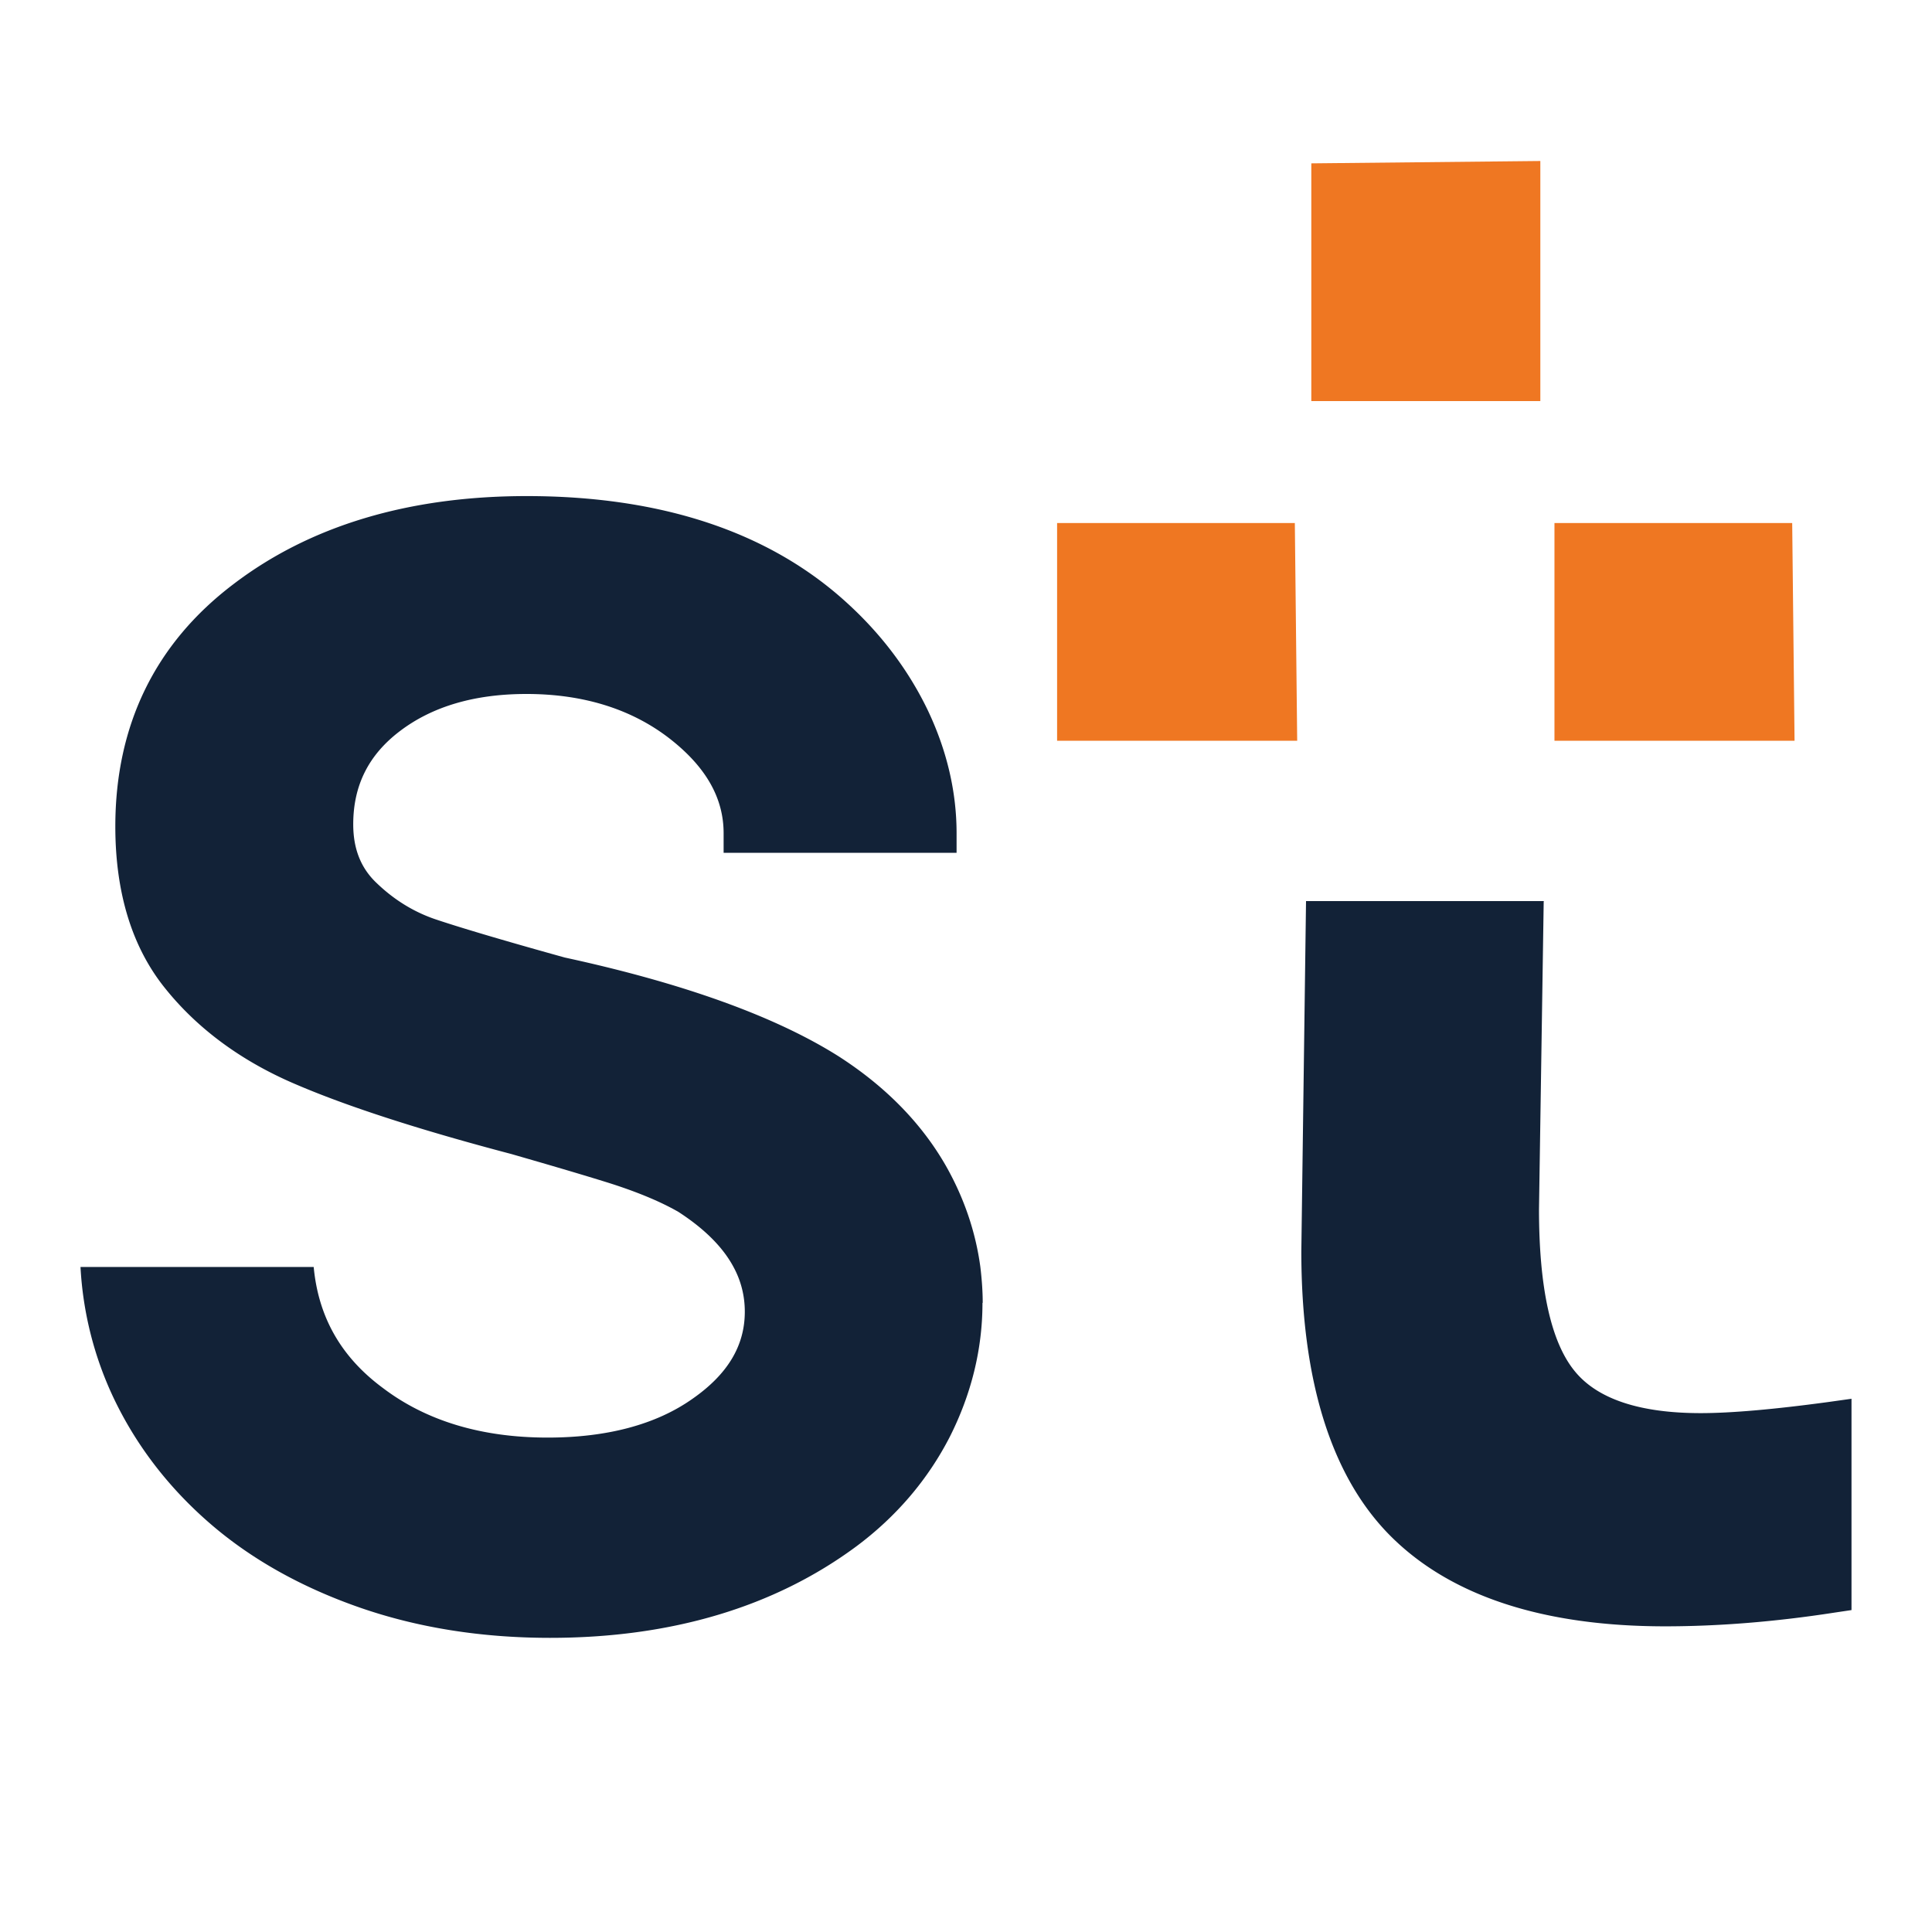
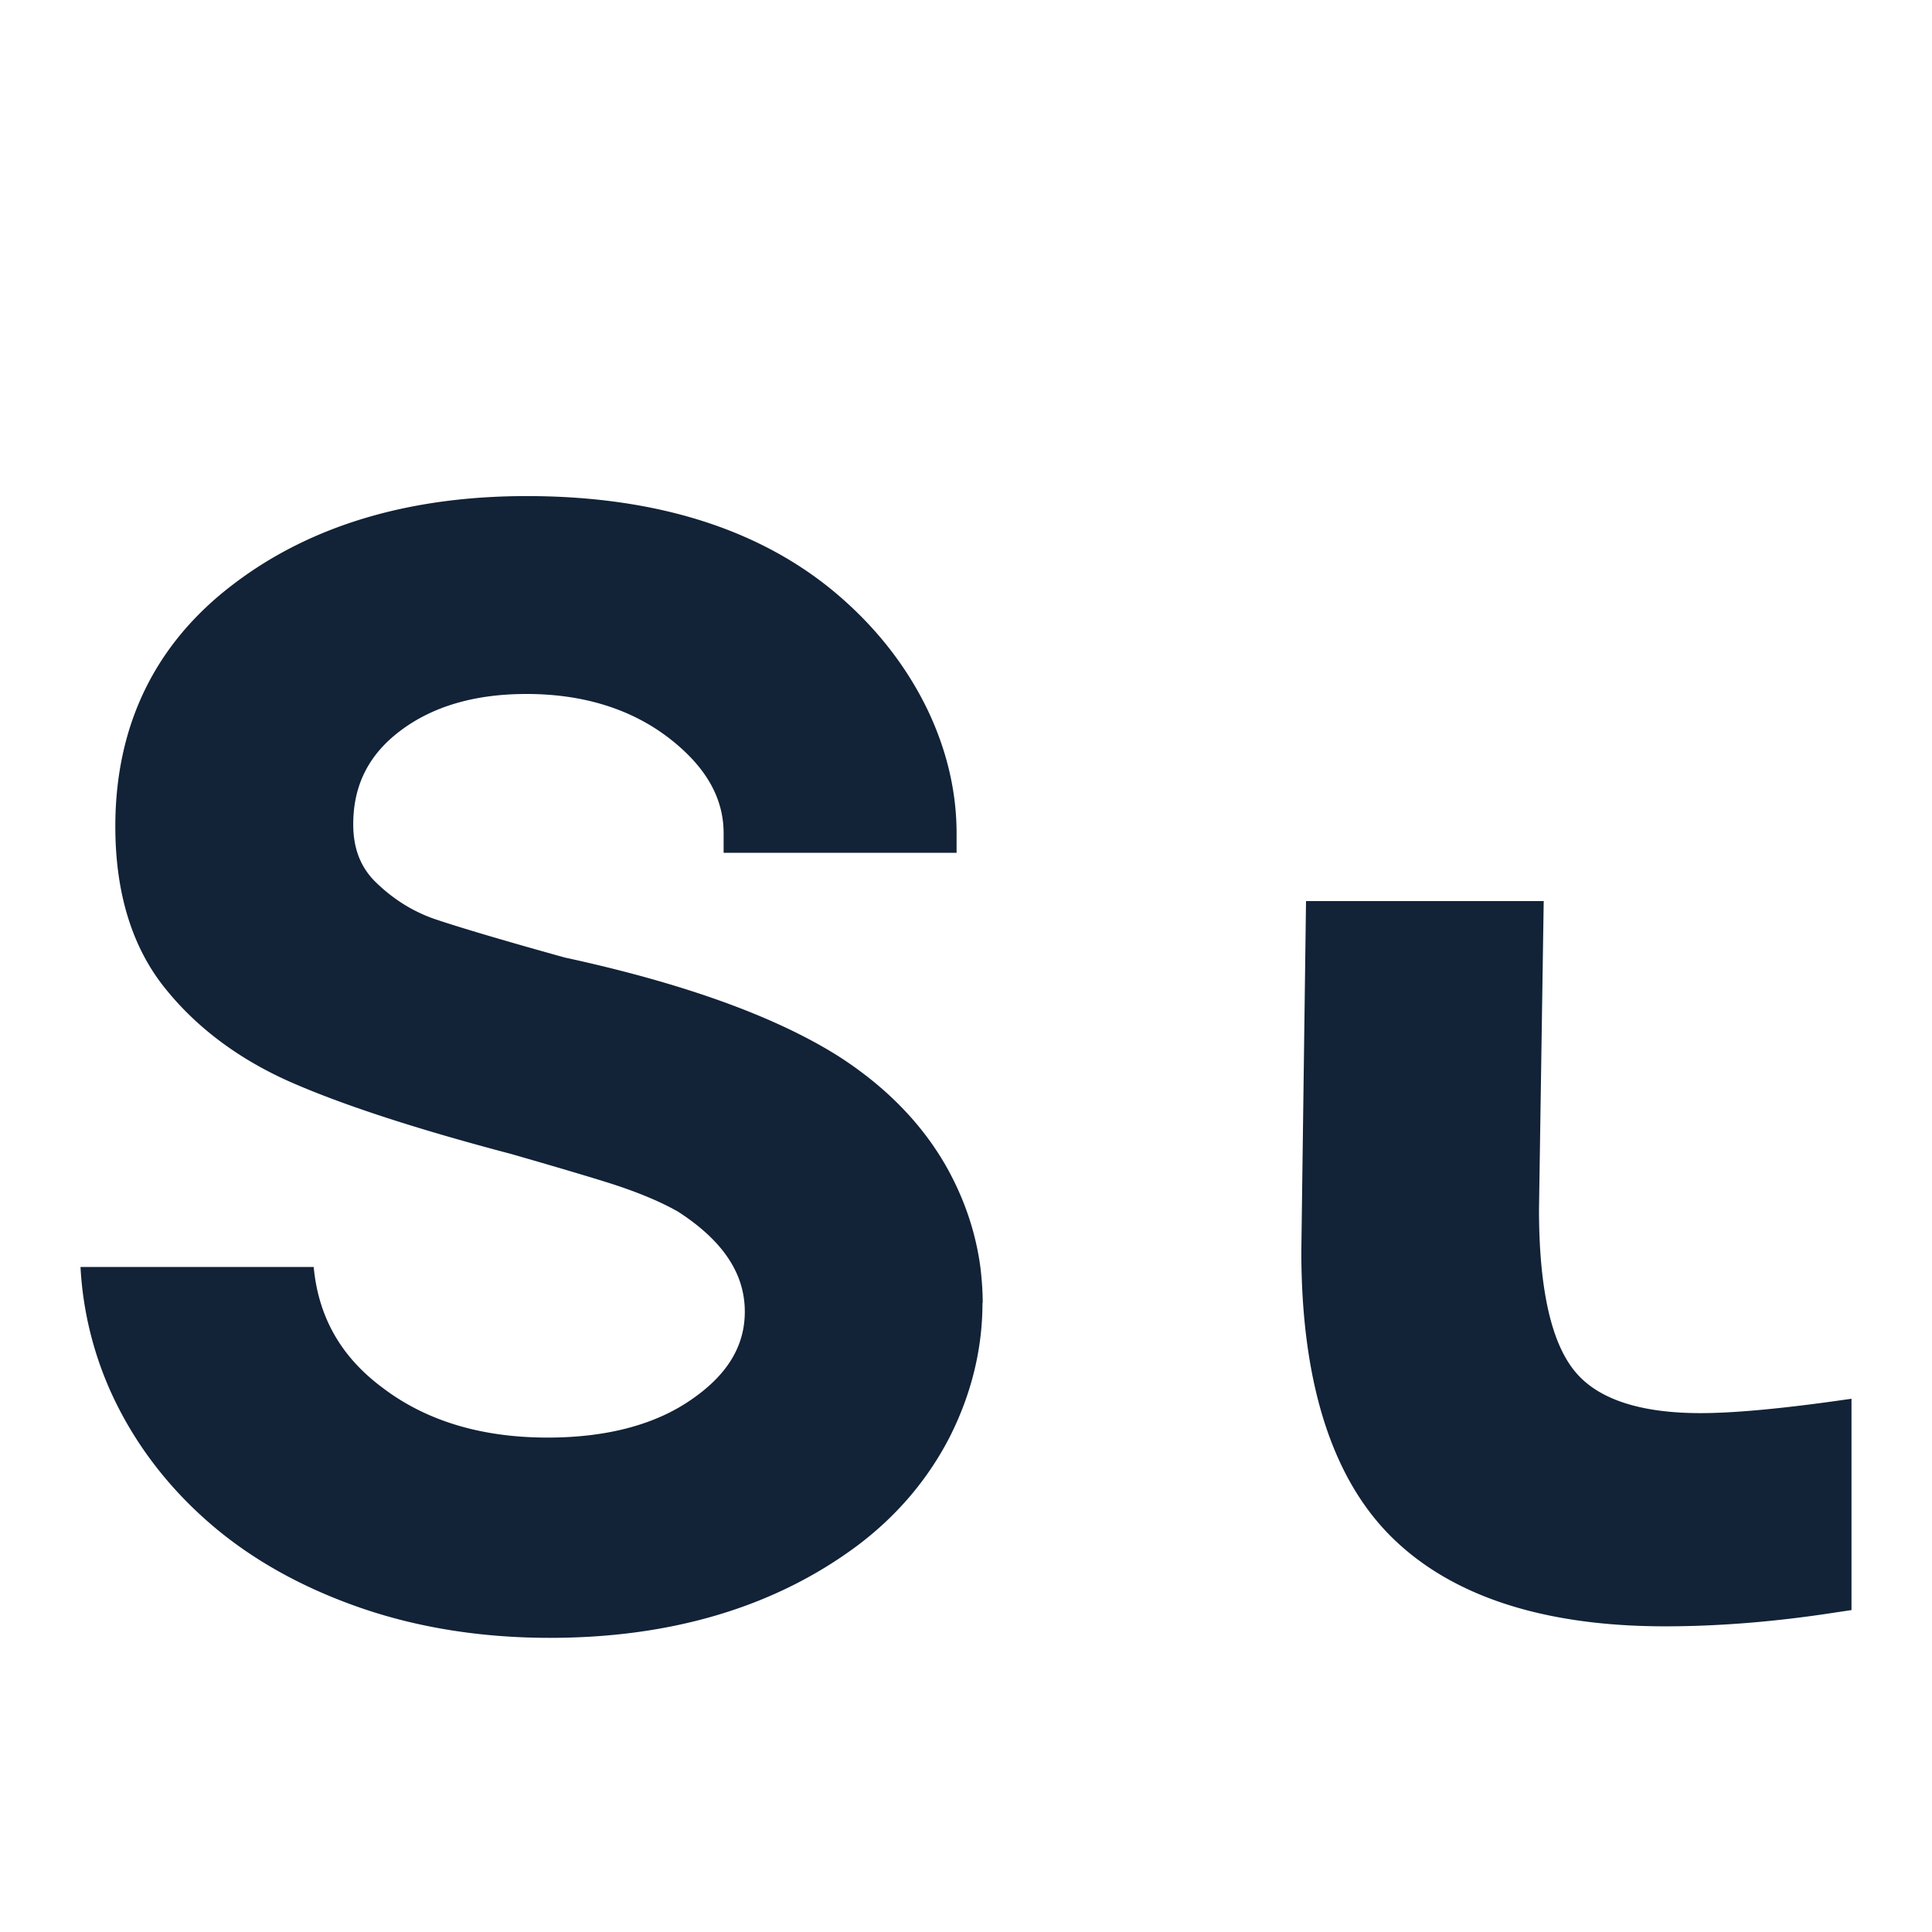
<svg xmlns="http://www.w3.org/2000/svg" width="120" height="120">
  <path d="M61.023 80.931c0 2.85-.687 5.657-2.032 8.317-1.359 2.645-3.303 4.94-5.817 6.811-5.1 3.77-11.502 5.671-19.015 5.671-4.239 0-8.214-.628-11.824-1.885s-6.753-3.011-9.325-5.248c-2.558-2.221-4.56-4.837-5.95-7.76A21.7 21.7 0 0 1 5 78.694h14.484c.293 3.113 1.696 5.598 4.312 7.527 2.704 2.047 6.139 3.07 10.217 3.07 3.712 0 6.752-.819 9.003-2.412 2.178-1.52 3.245-3.288 3.245-5.408 0-.979-.234-1.914-.702-2.777q-.986-1.842-3.42-3.42c-1.169-.672-2.704-1.3-4.545-1.87-1.988-.615-3.961-1.185-5.832-1.725-5.613-1.477-10.1-2.924-13.315-4.298-3.362-1.417-6.11-3.42-8.141-5.934-2.09-2.557-3.143-5.963-3.143-10.114 0-6.285 2.47-11.357 7.323-15.04 4.765-3.64 10.903-5.48 18.226-5.48 8.331 0 15.025 2.206 19.848 6.591 2.164 1.959 3.86 4.21 5.058 6.694 1.198 2.514 1.797 5.086 1.797 7.659v1.213h-14.47v-1.213c0-2.222-1.125-4.166-3.42-5.934-2.353-1.798-5.32-2.719-8.828-2.719-3.215 0-5.846.775-7.863 2.31-1.944 1.476-2.894 3.376-2.894 5.787 0 1.535.482 2.734 1.462 3.654 1.081 1.038 2.28 1.769 3.58 2.222 1.418.482 4.151 1.301 8.098 2.397 7.352 1.593 13.081 3.654 17.013 6.139 2.908 1.87 5.145 4.15 6.665 6.81 1.125 1.989 1.841 4.093 2.134 6.271.087.731.146 1.476.146 2.222zM95.882 55.997 95.59 75.1c0 4.896.745 8.287 2.236 10.085 1.403 1.71 4.02 2.587 7.805 2.587 1.9 0 4.56-.234 7.907-.687L115 86.88v13.125l-1.082.161c-3.683.57-7.205.848-10.494.848-7.586 0-13.315-1.886-17.028-5.583-3.697-3.684-5.568-9.647-5.568-17.715l.292-21.749h14.777z" class="cls-2" style="fill:#122237;stroke-width:1.462" />
-   <path d="M52.29 10.2h9.73V0l-9.73.1zM62.62 15.38v9.25h10.2l-.1-9.25zM41.49 15.38v9.25h10.2l-.1-9.25z" class="cls-1" style="fill:#ef7722" transform="matrix(1.462 0 0 1.462 5 10)" />
</svg>